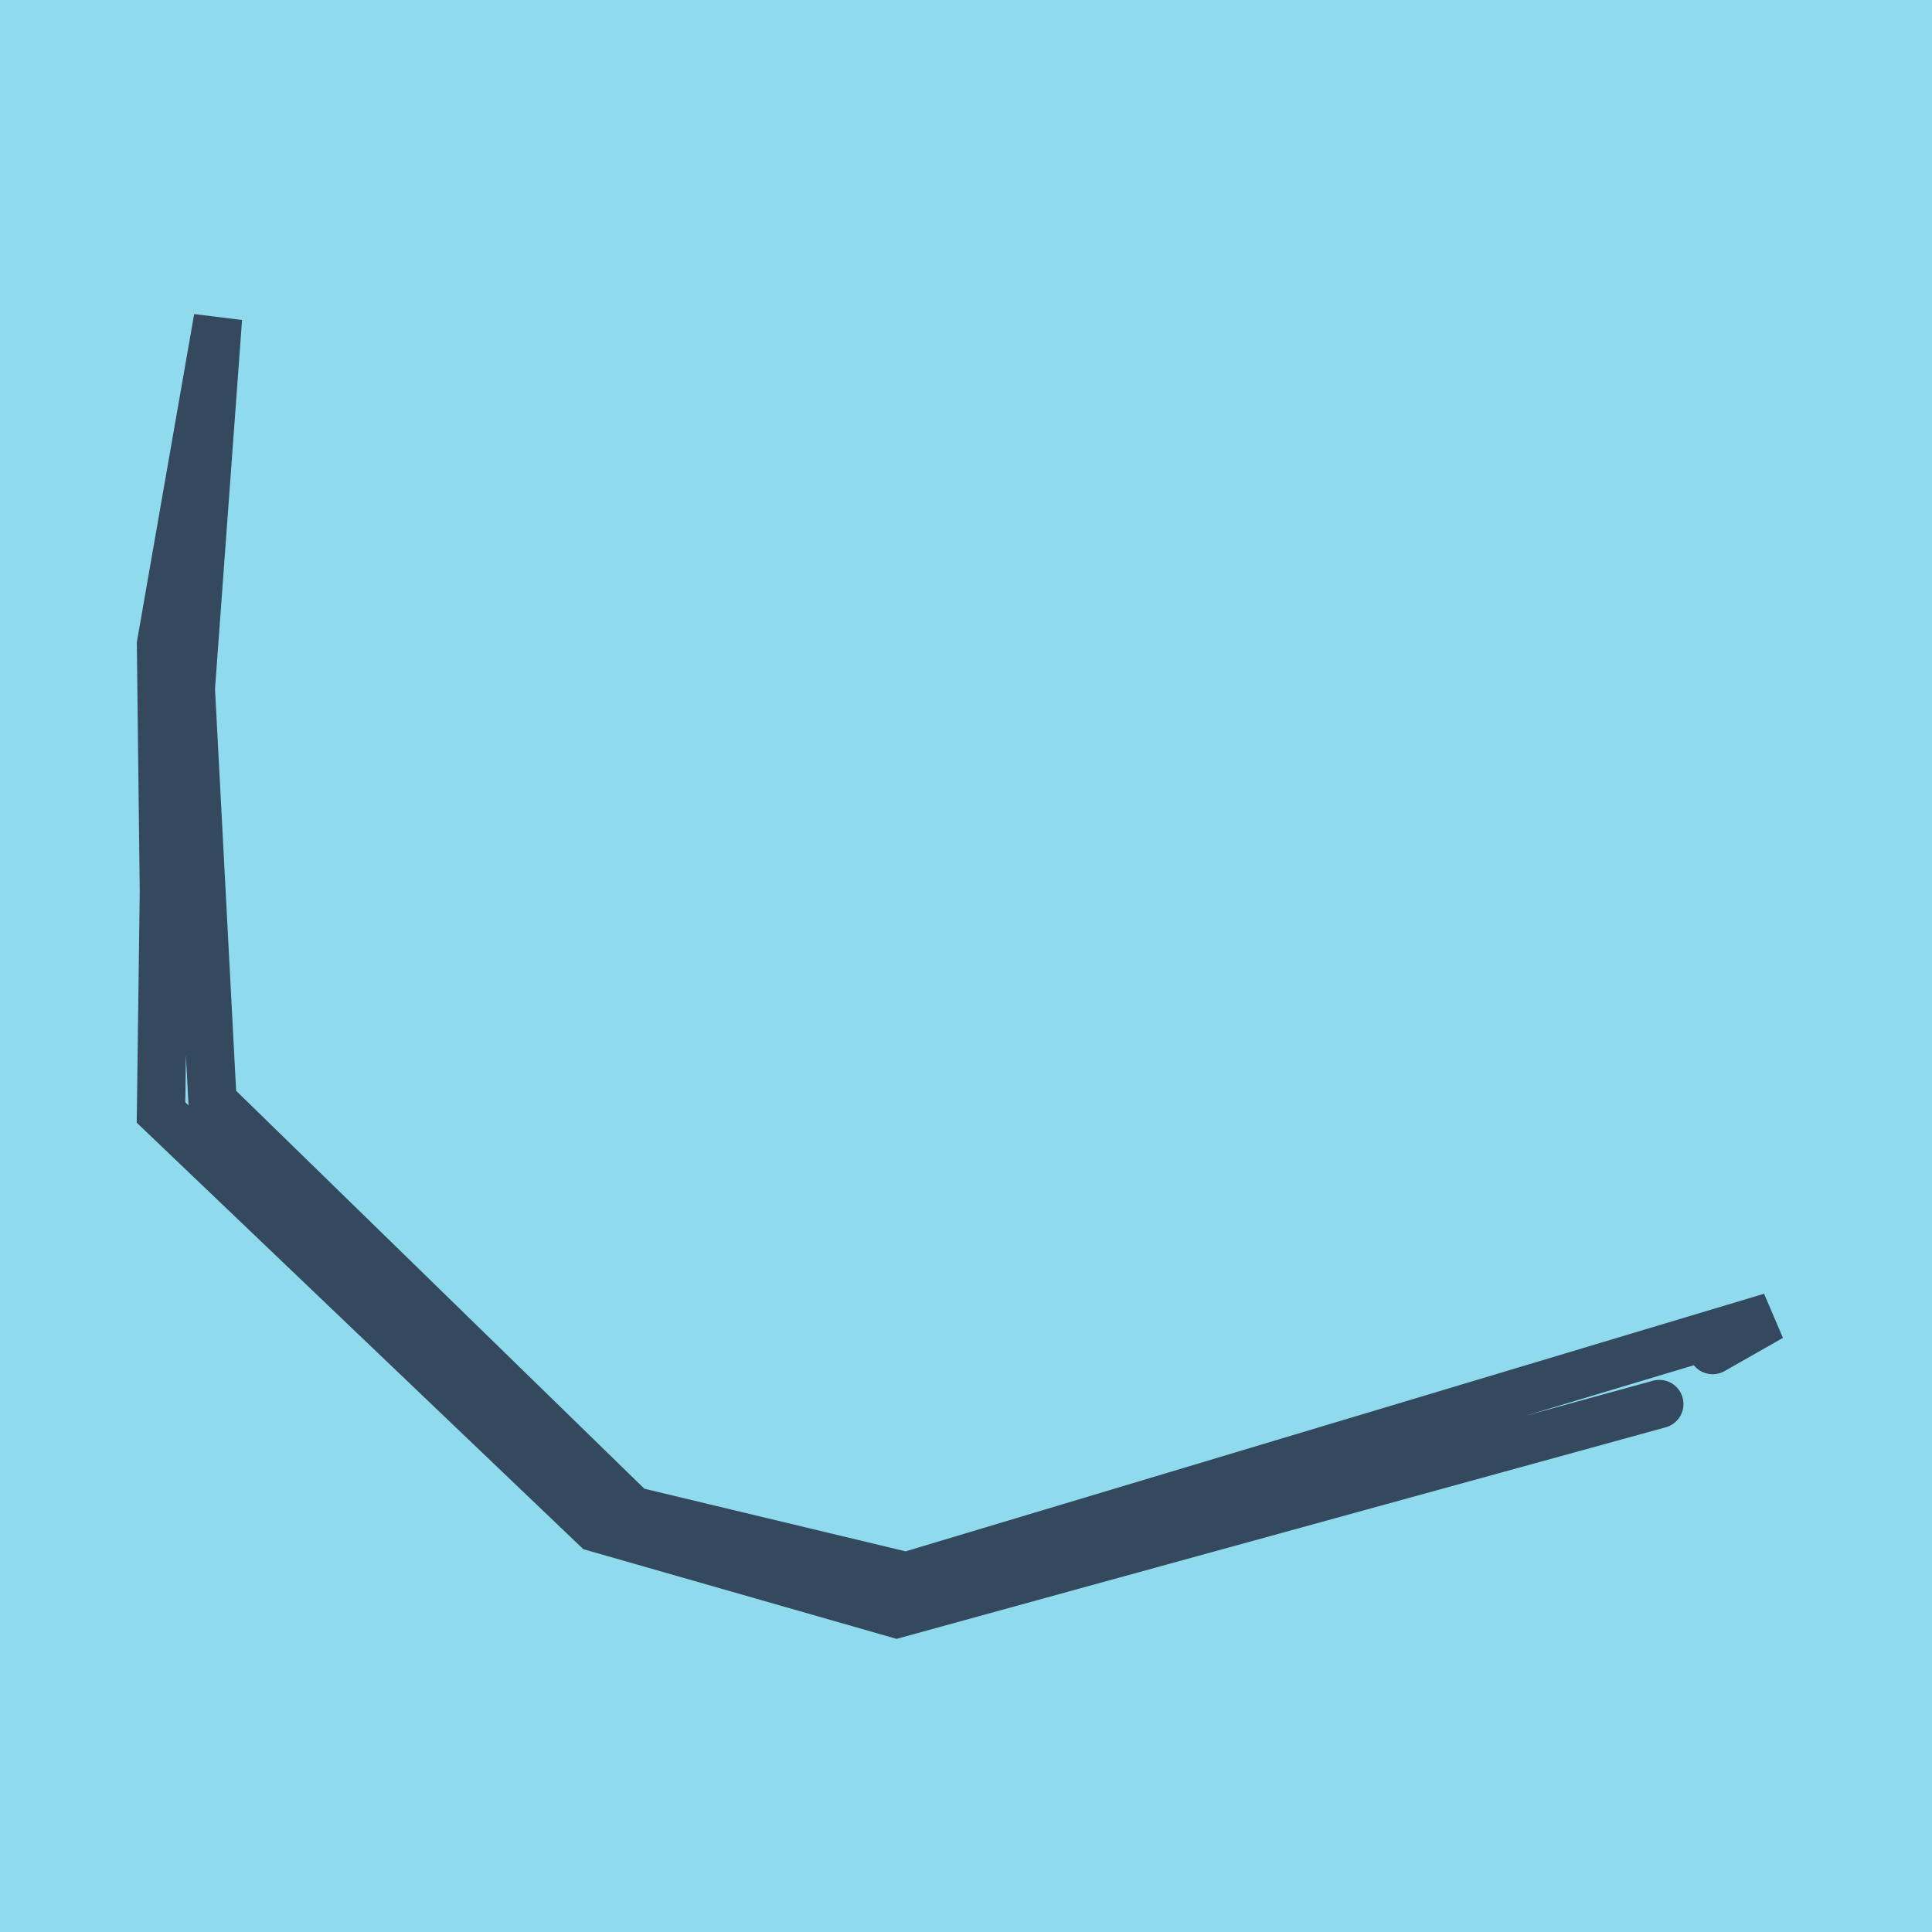
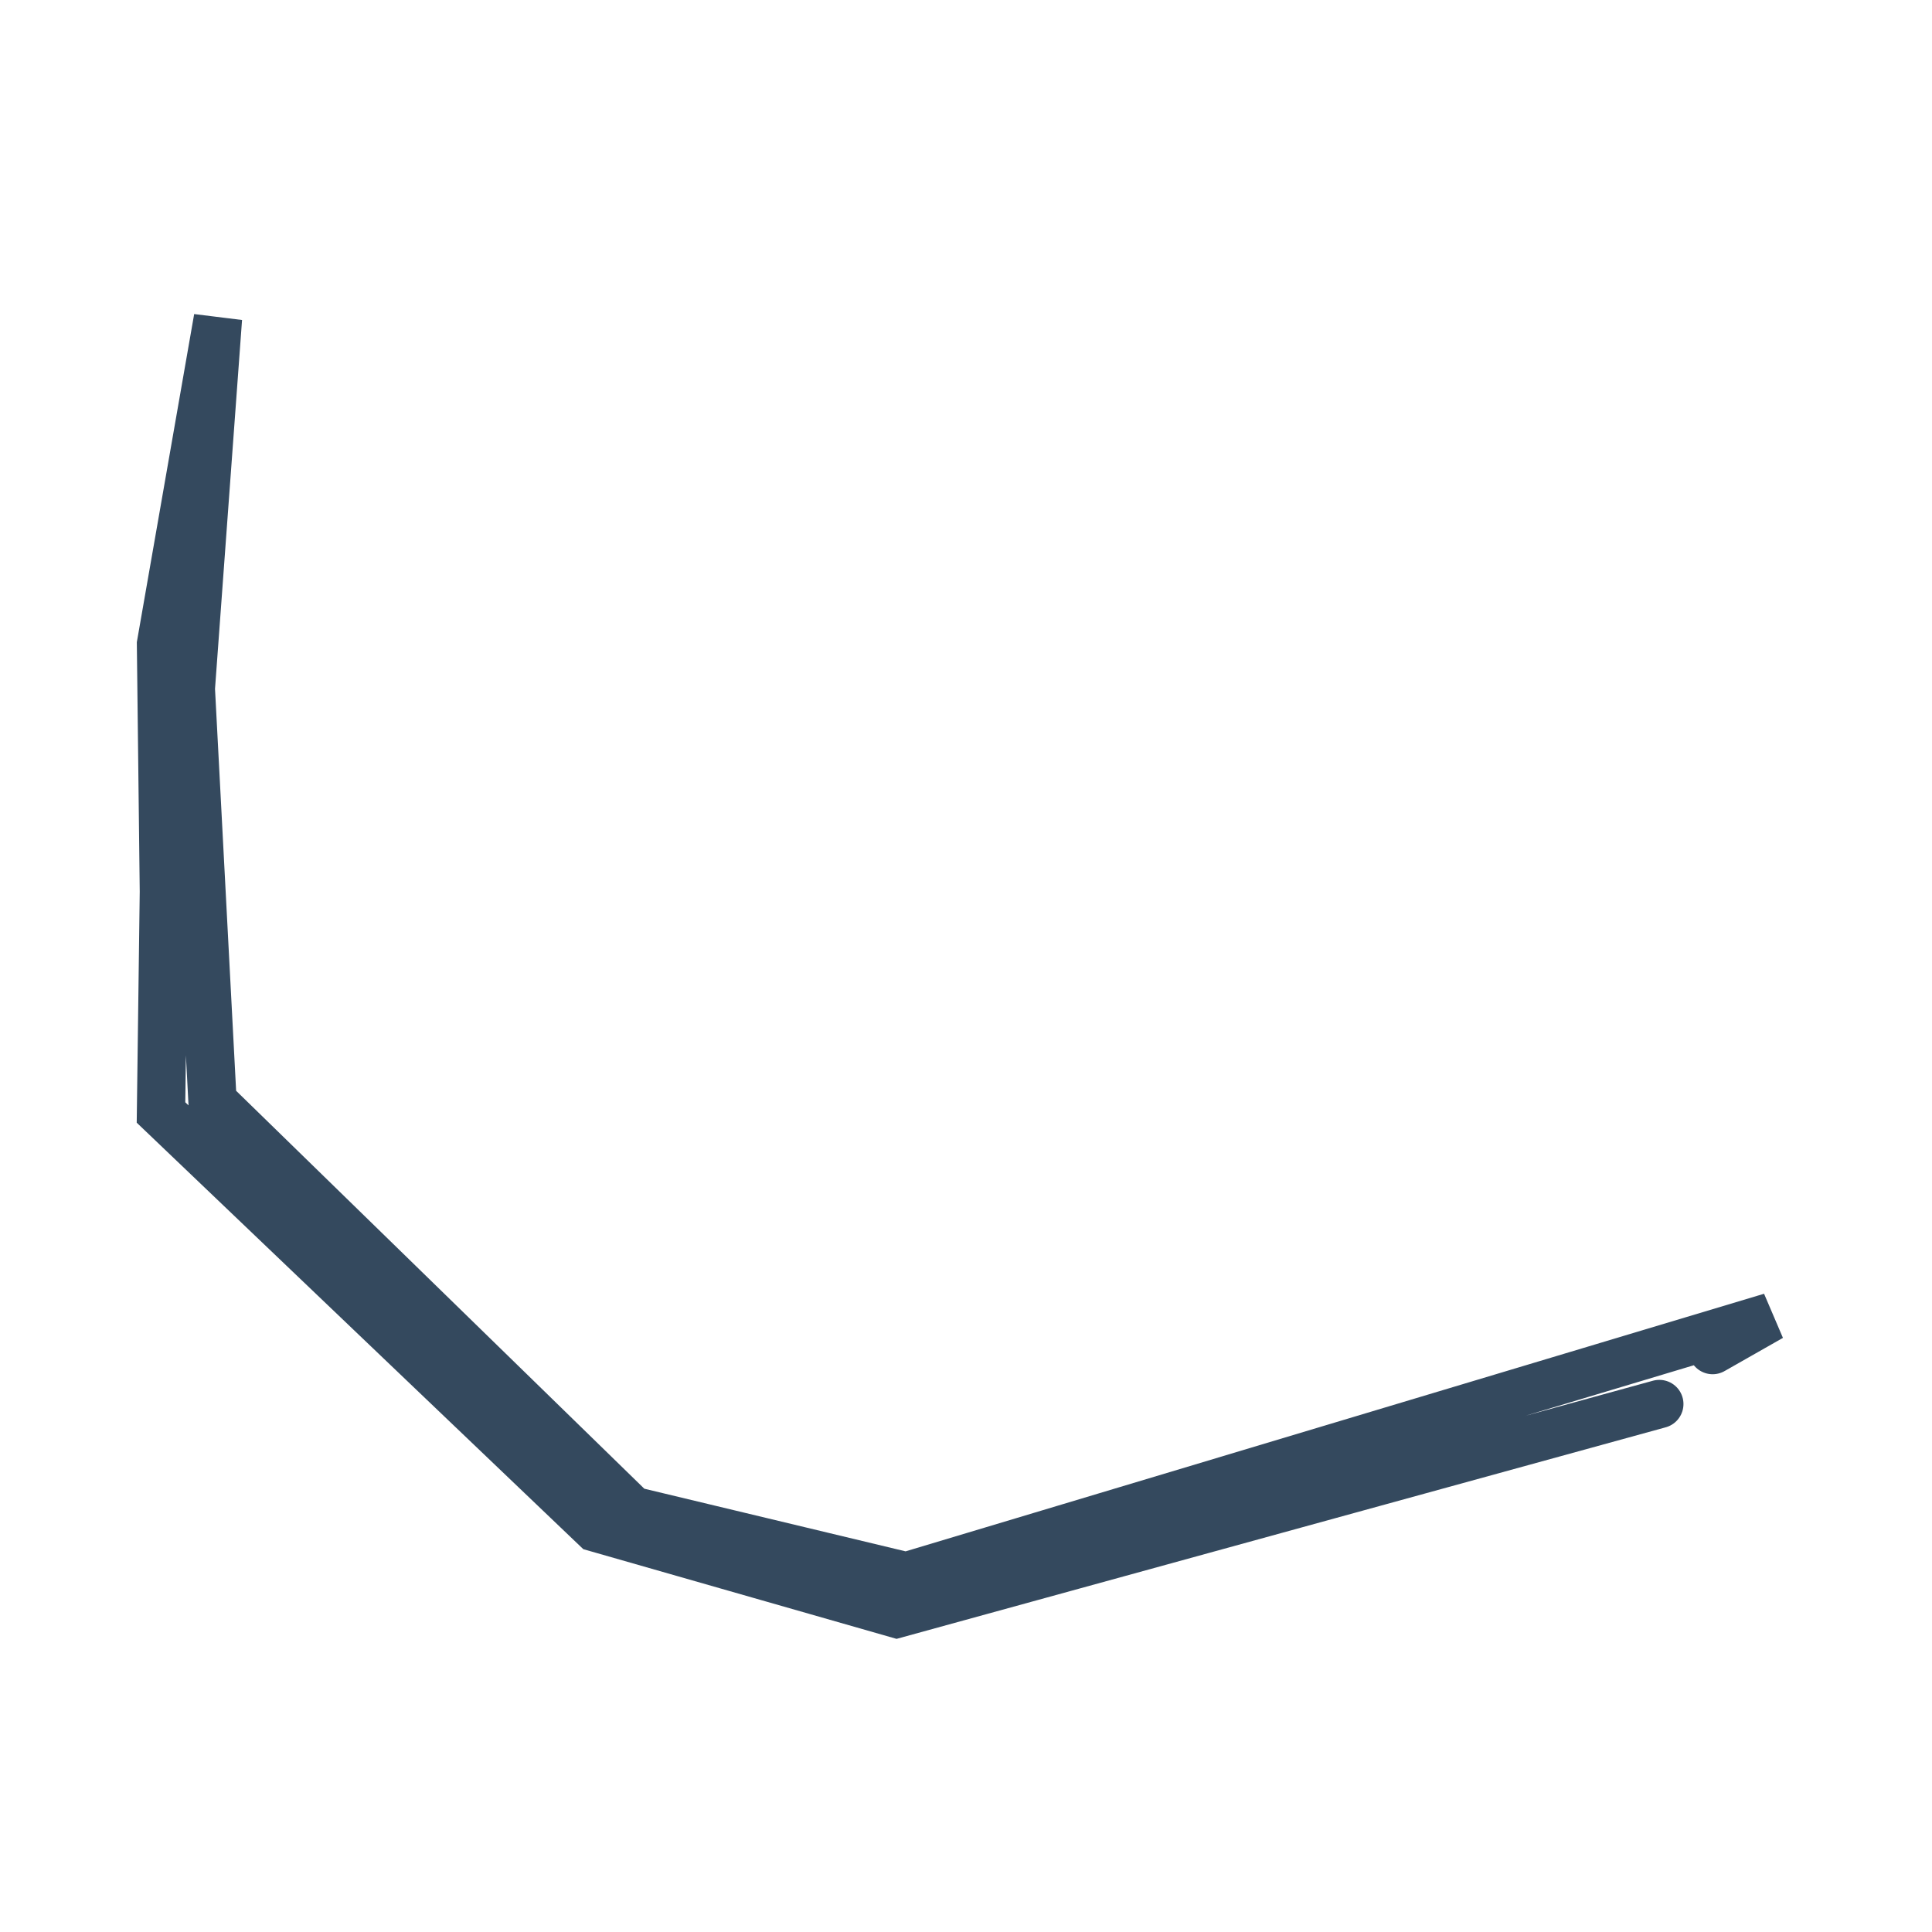
<svg xmlns="http://www.w3.org/2000/svg" viewBox="-10 -10 120 120" preserveAspectRatio="xMidYMid meet">
-   <path style="fill:#90daee" d="M-10-10h120v120H-10z" />
  <polyline stroke-linecap="round" points="96.375,73.856 100,71.794 46.292,87.91 29.269,83.829 3.199,58.415 1.852,32.769 3.538,9.765 6.7286779297898E-8,30.01 0.179,45.383 0,59.098 26.999,84.882 45.695,90.235 93.063,77.206 " style="fill:none;stroke:#34495e;stroke-width: 3px" />
</svg>